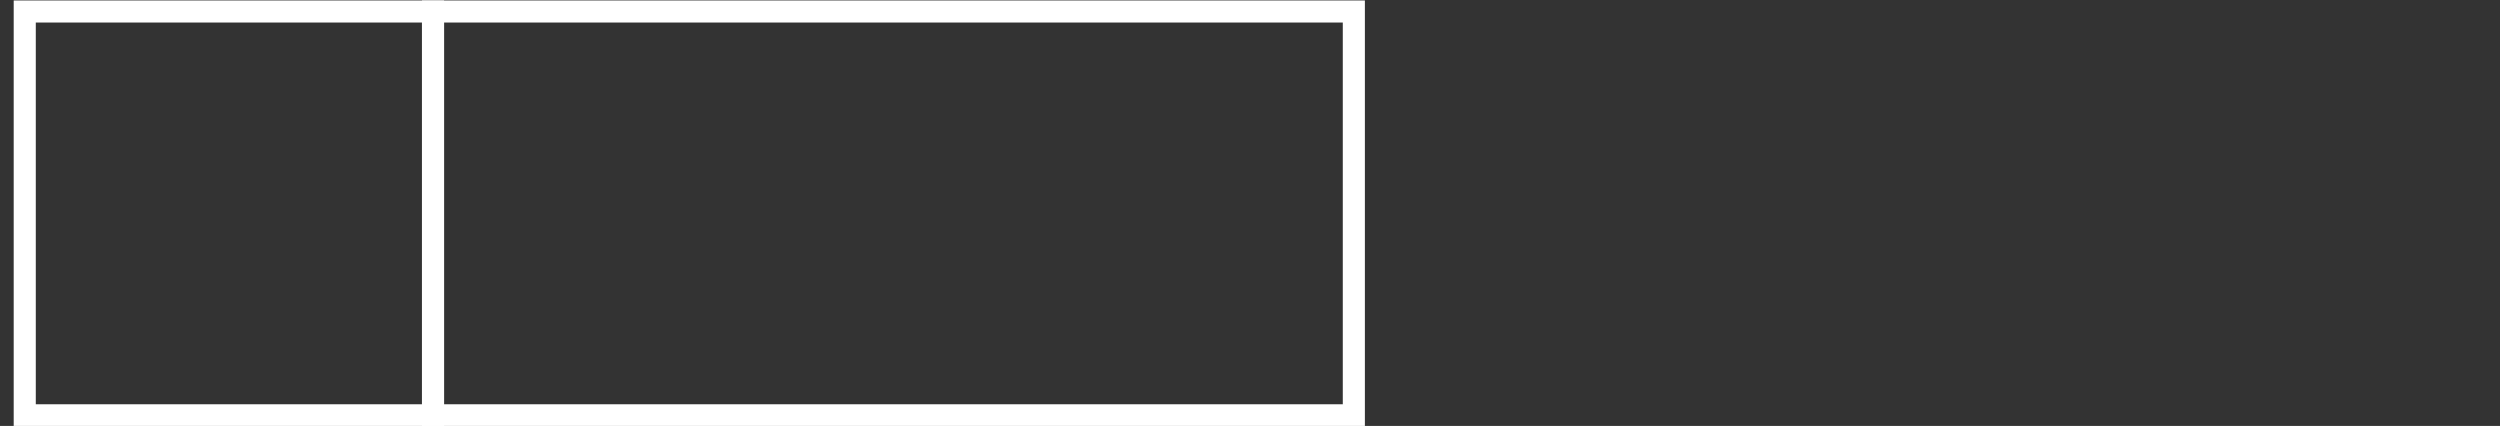
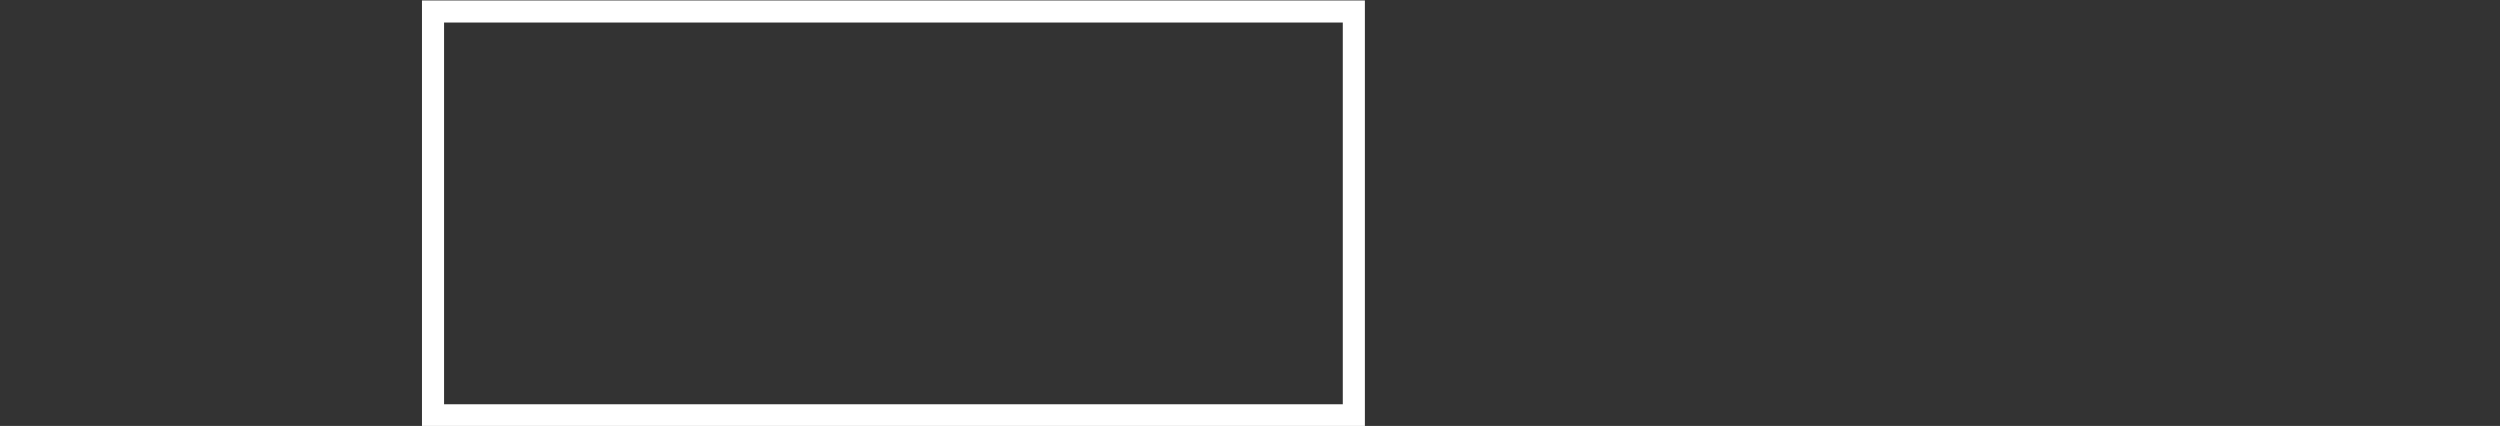
<svg xmlns="http://www.w3.org/2000/svg" version="1.1" id="Ebene_1" x="0px" y="0px" viewBox="0 0 282.9 48.2" style="enable-background:new 0 0 282.9 48.2;" xml:space="preserve">
  <rect x="0" y="0" width="282.9" height="48.2" fill="#333333" stroke="none" />
  <style type="text/css">
	.st0{fill:none;stroke:#FFFFFF;stroke-width:2.5;stroke-miterlimit:10;}
</style>
-   <rect x="2.8" y="1.3" class="st0" width="46.2" height="45.7" />
  <rect x="49" y="1.3" class="st0" width="104.2" height="45.7" />
</svg>